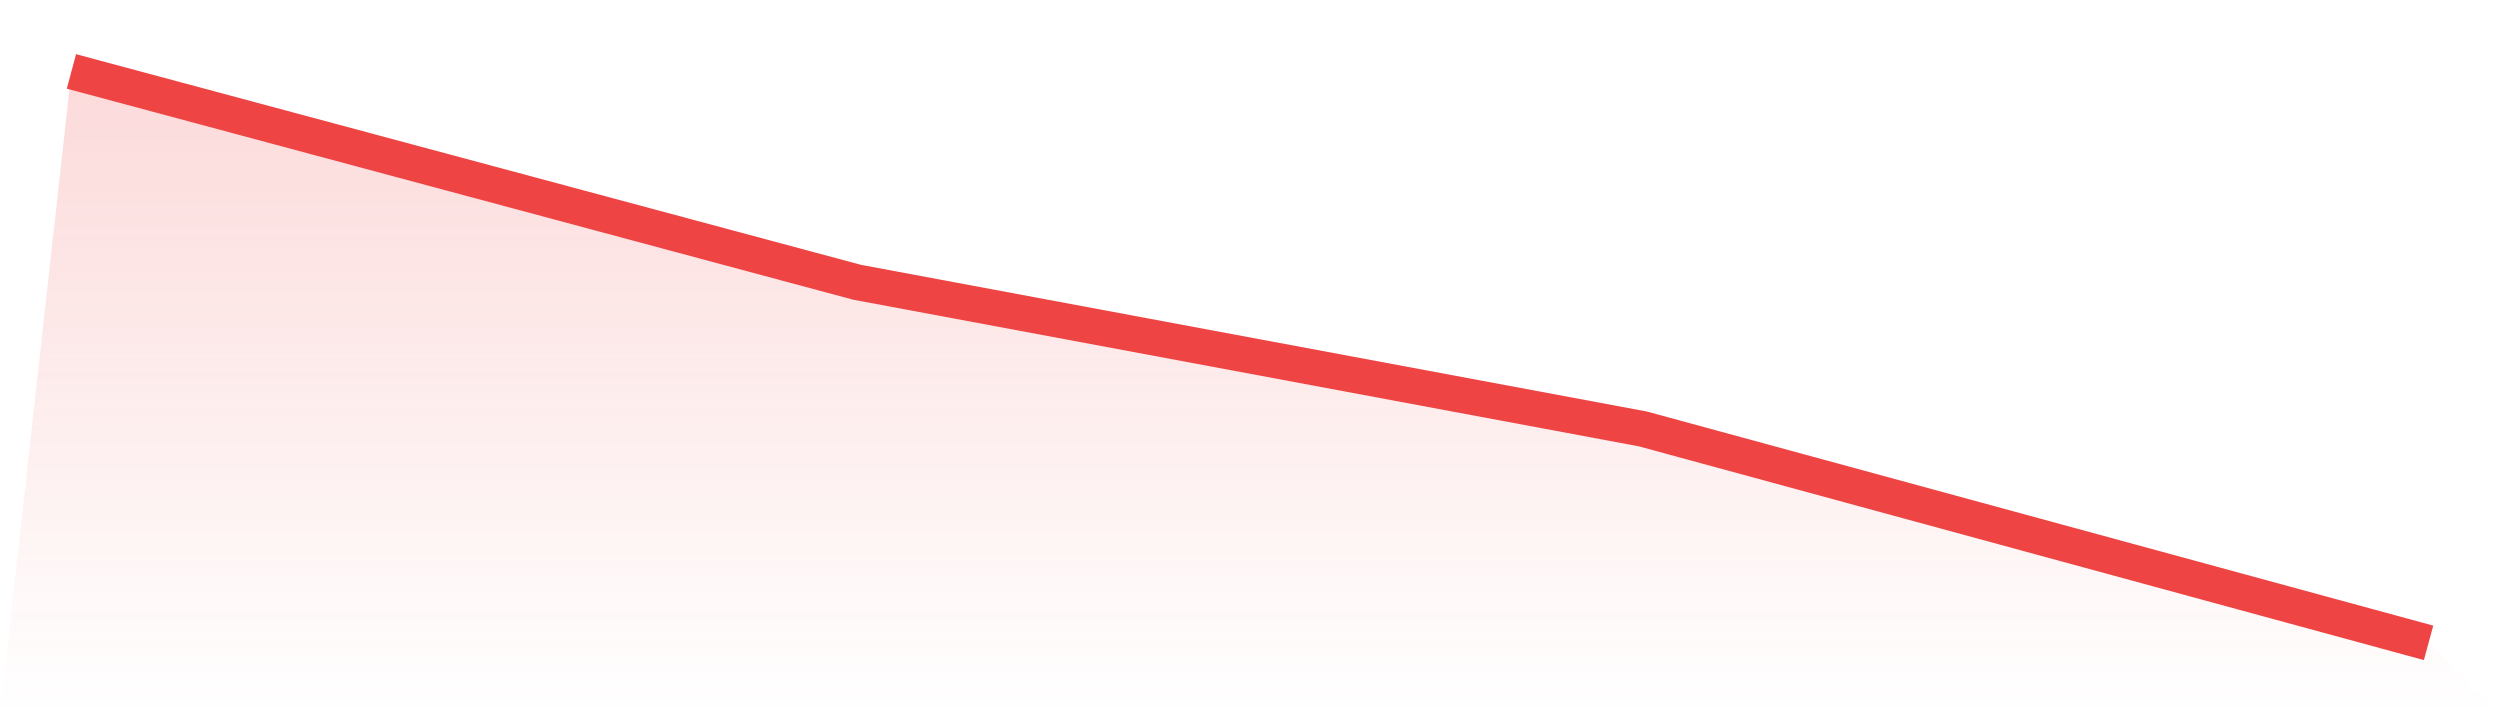
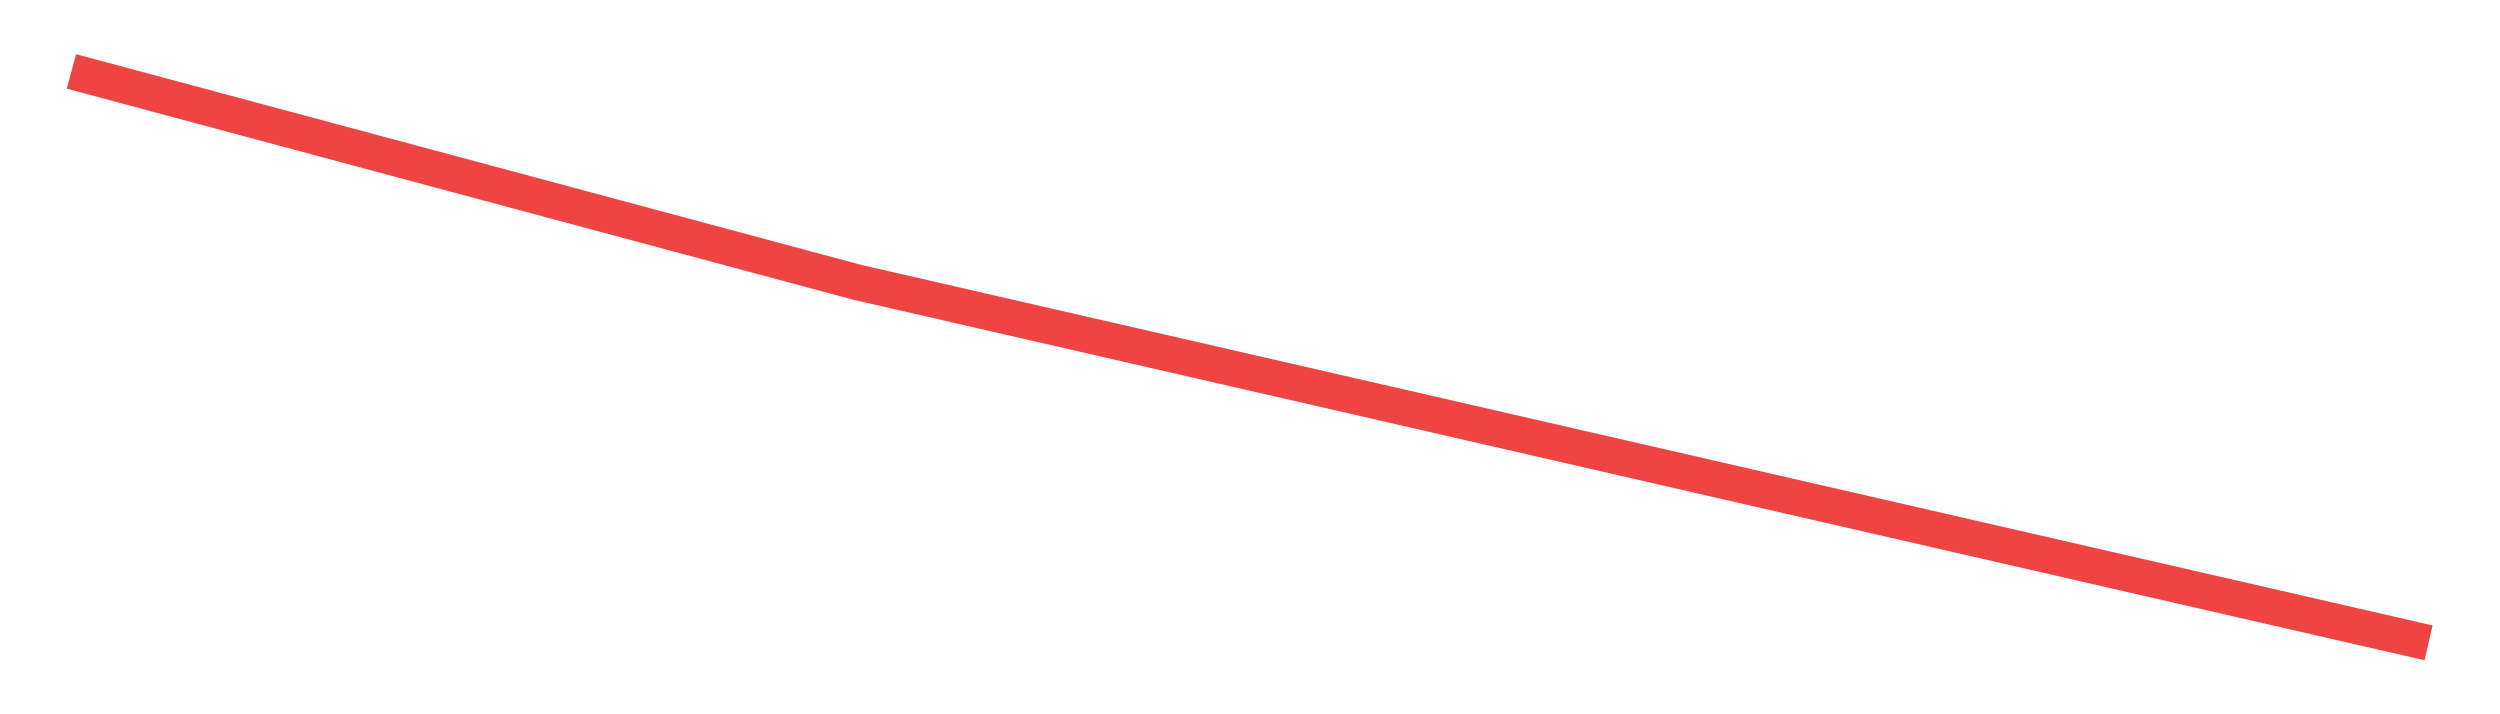
<svg xmlns="http://www.w3.org/2000/svg" viewBox="0 0 140 40">
  <defs>
    <linearGradient id="gradient" x1="0" x2="0" y1="0" y2="1">
      <stop offset="0%" stop-color="#ef4444" stop-opacity="0.2" />
      <stop offset="100%" stop-color="#ef4444" stop-opacity="0" />
    </linearGradient>
  </defs>
-   <path d="M4,4 L4,4 L48,15.808 L92,24.02 L136,36 L140,40 L0,40 z" fill="url(#gradient)" />
-   <path d="M4,4 L4,4 L48,15.808 L92,24.02 L136,36" fill="none" stroke="#ef4444" stroke-width="2" />
+   <path d="M4,4 L4,4 L48,15.808 L136,36" fill="none" stroke="#ef4444" stroke-width="2" />
</svg>